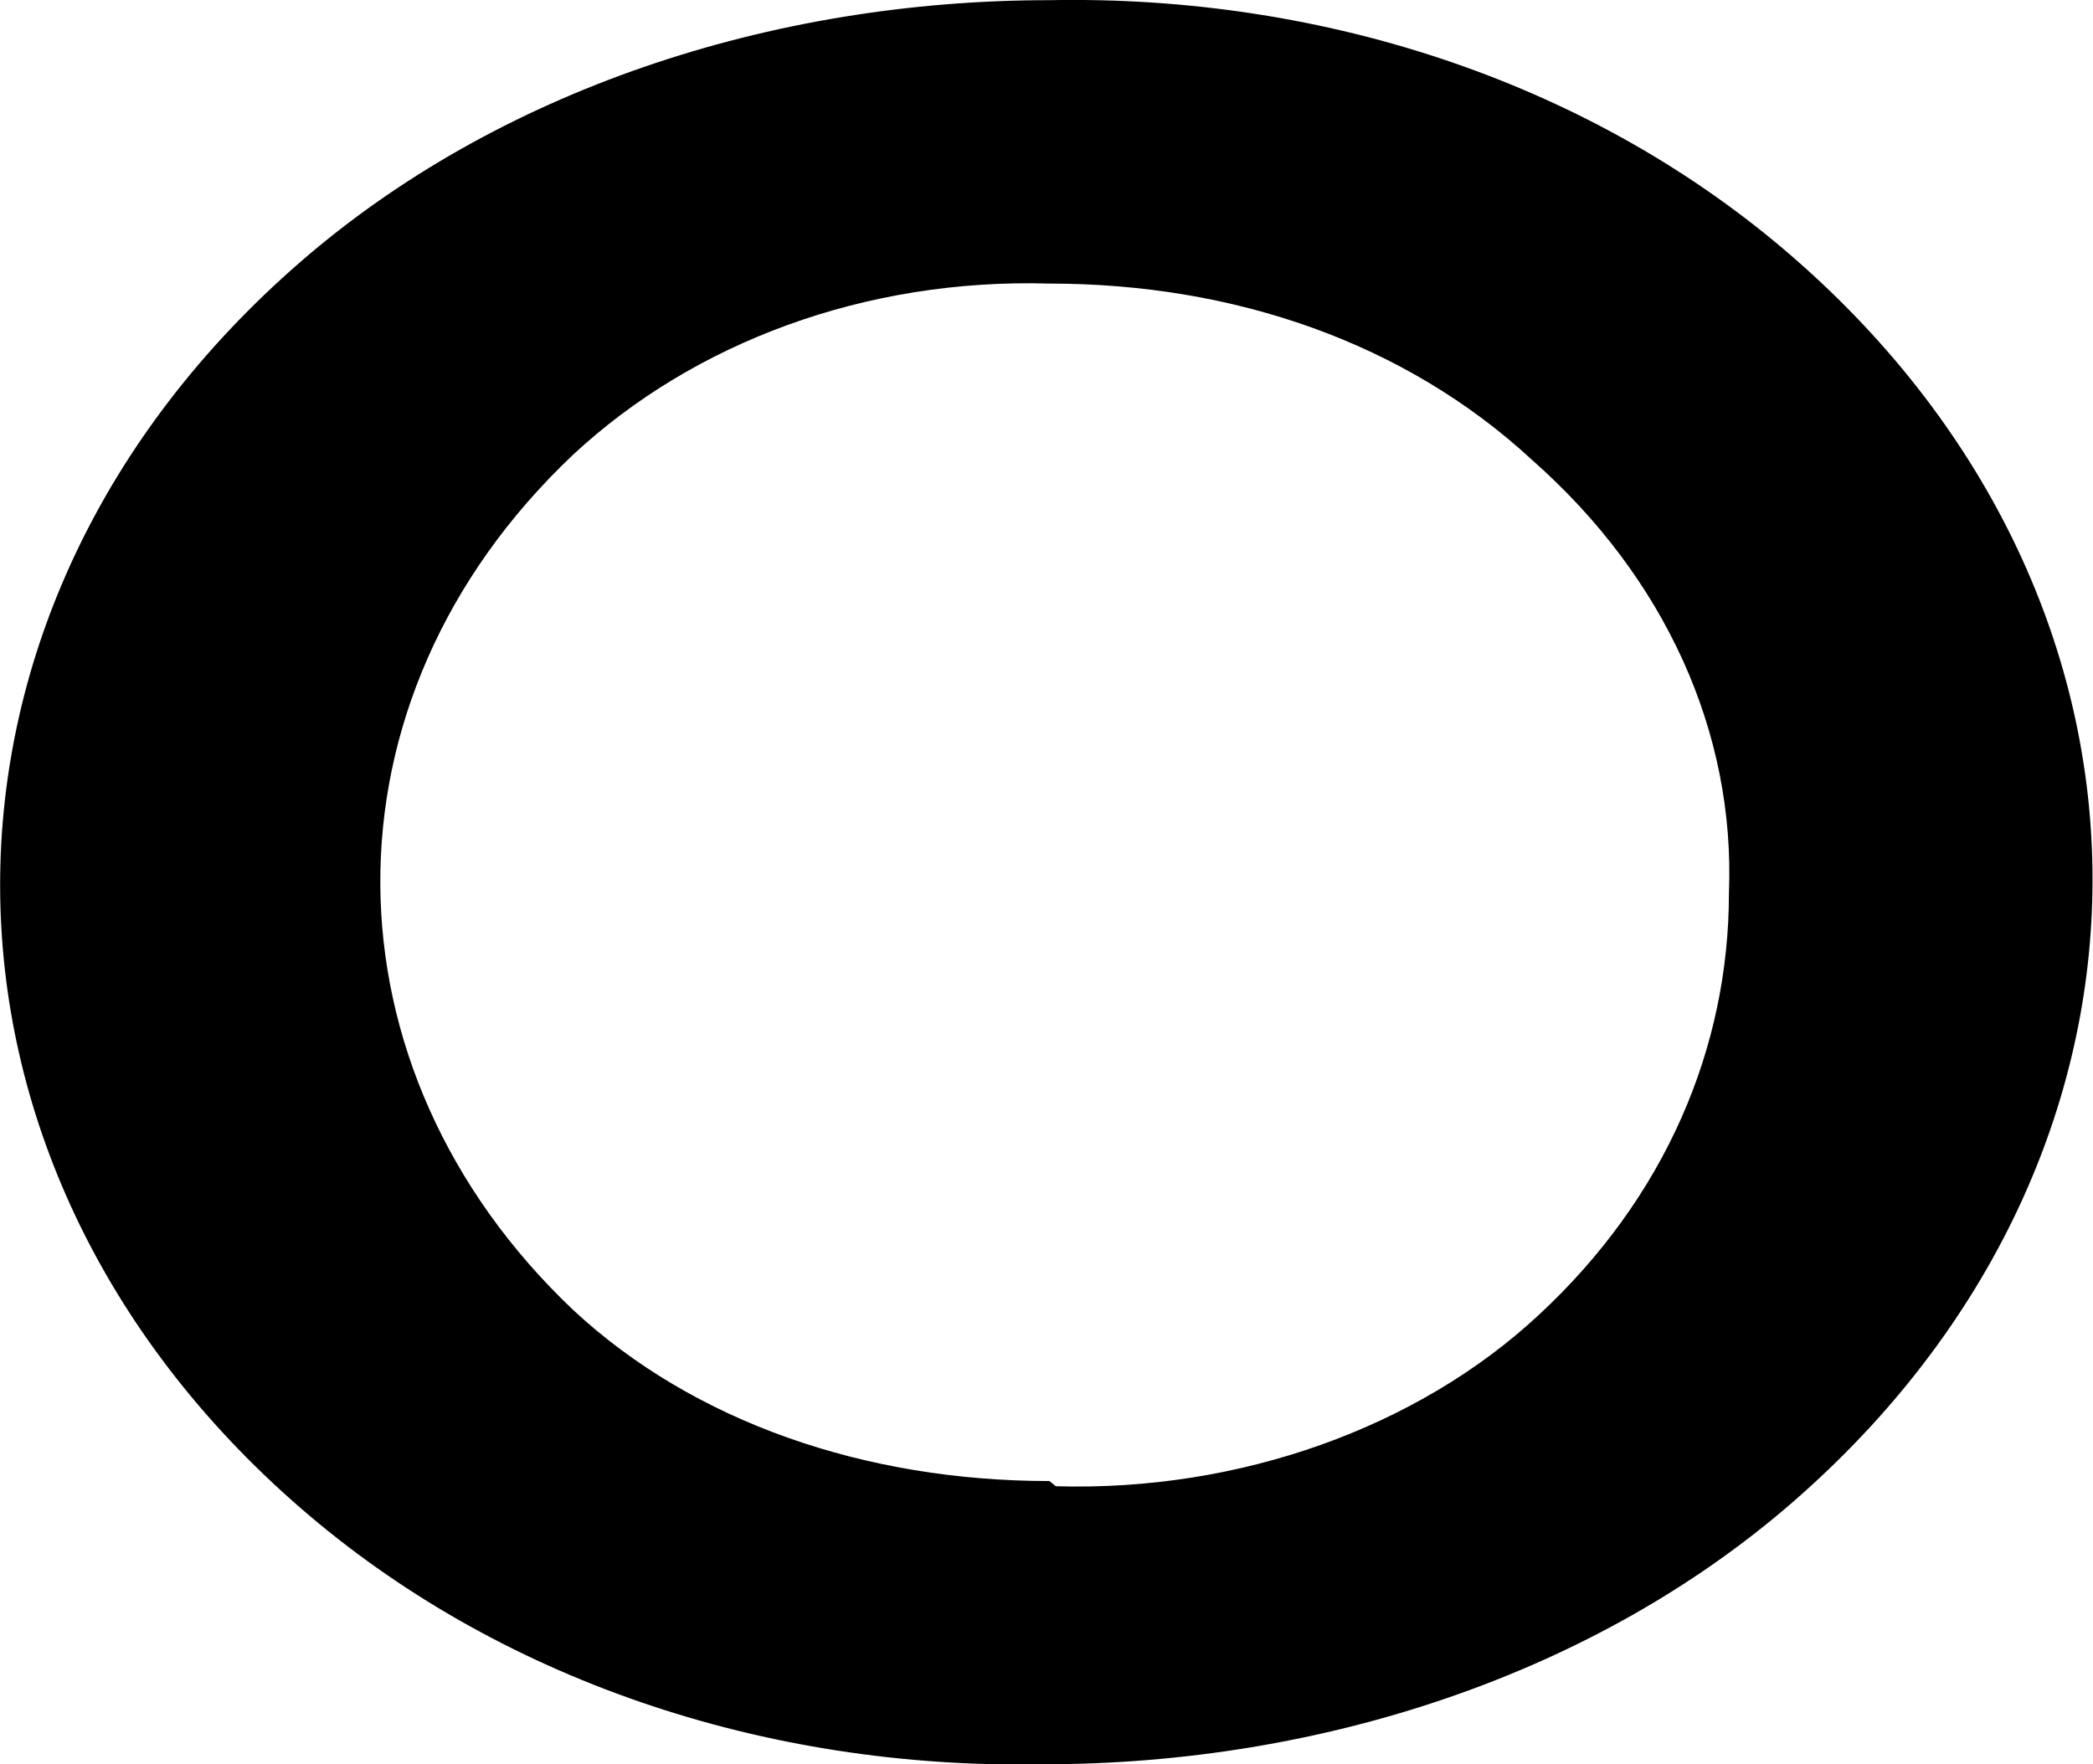
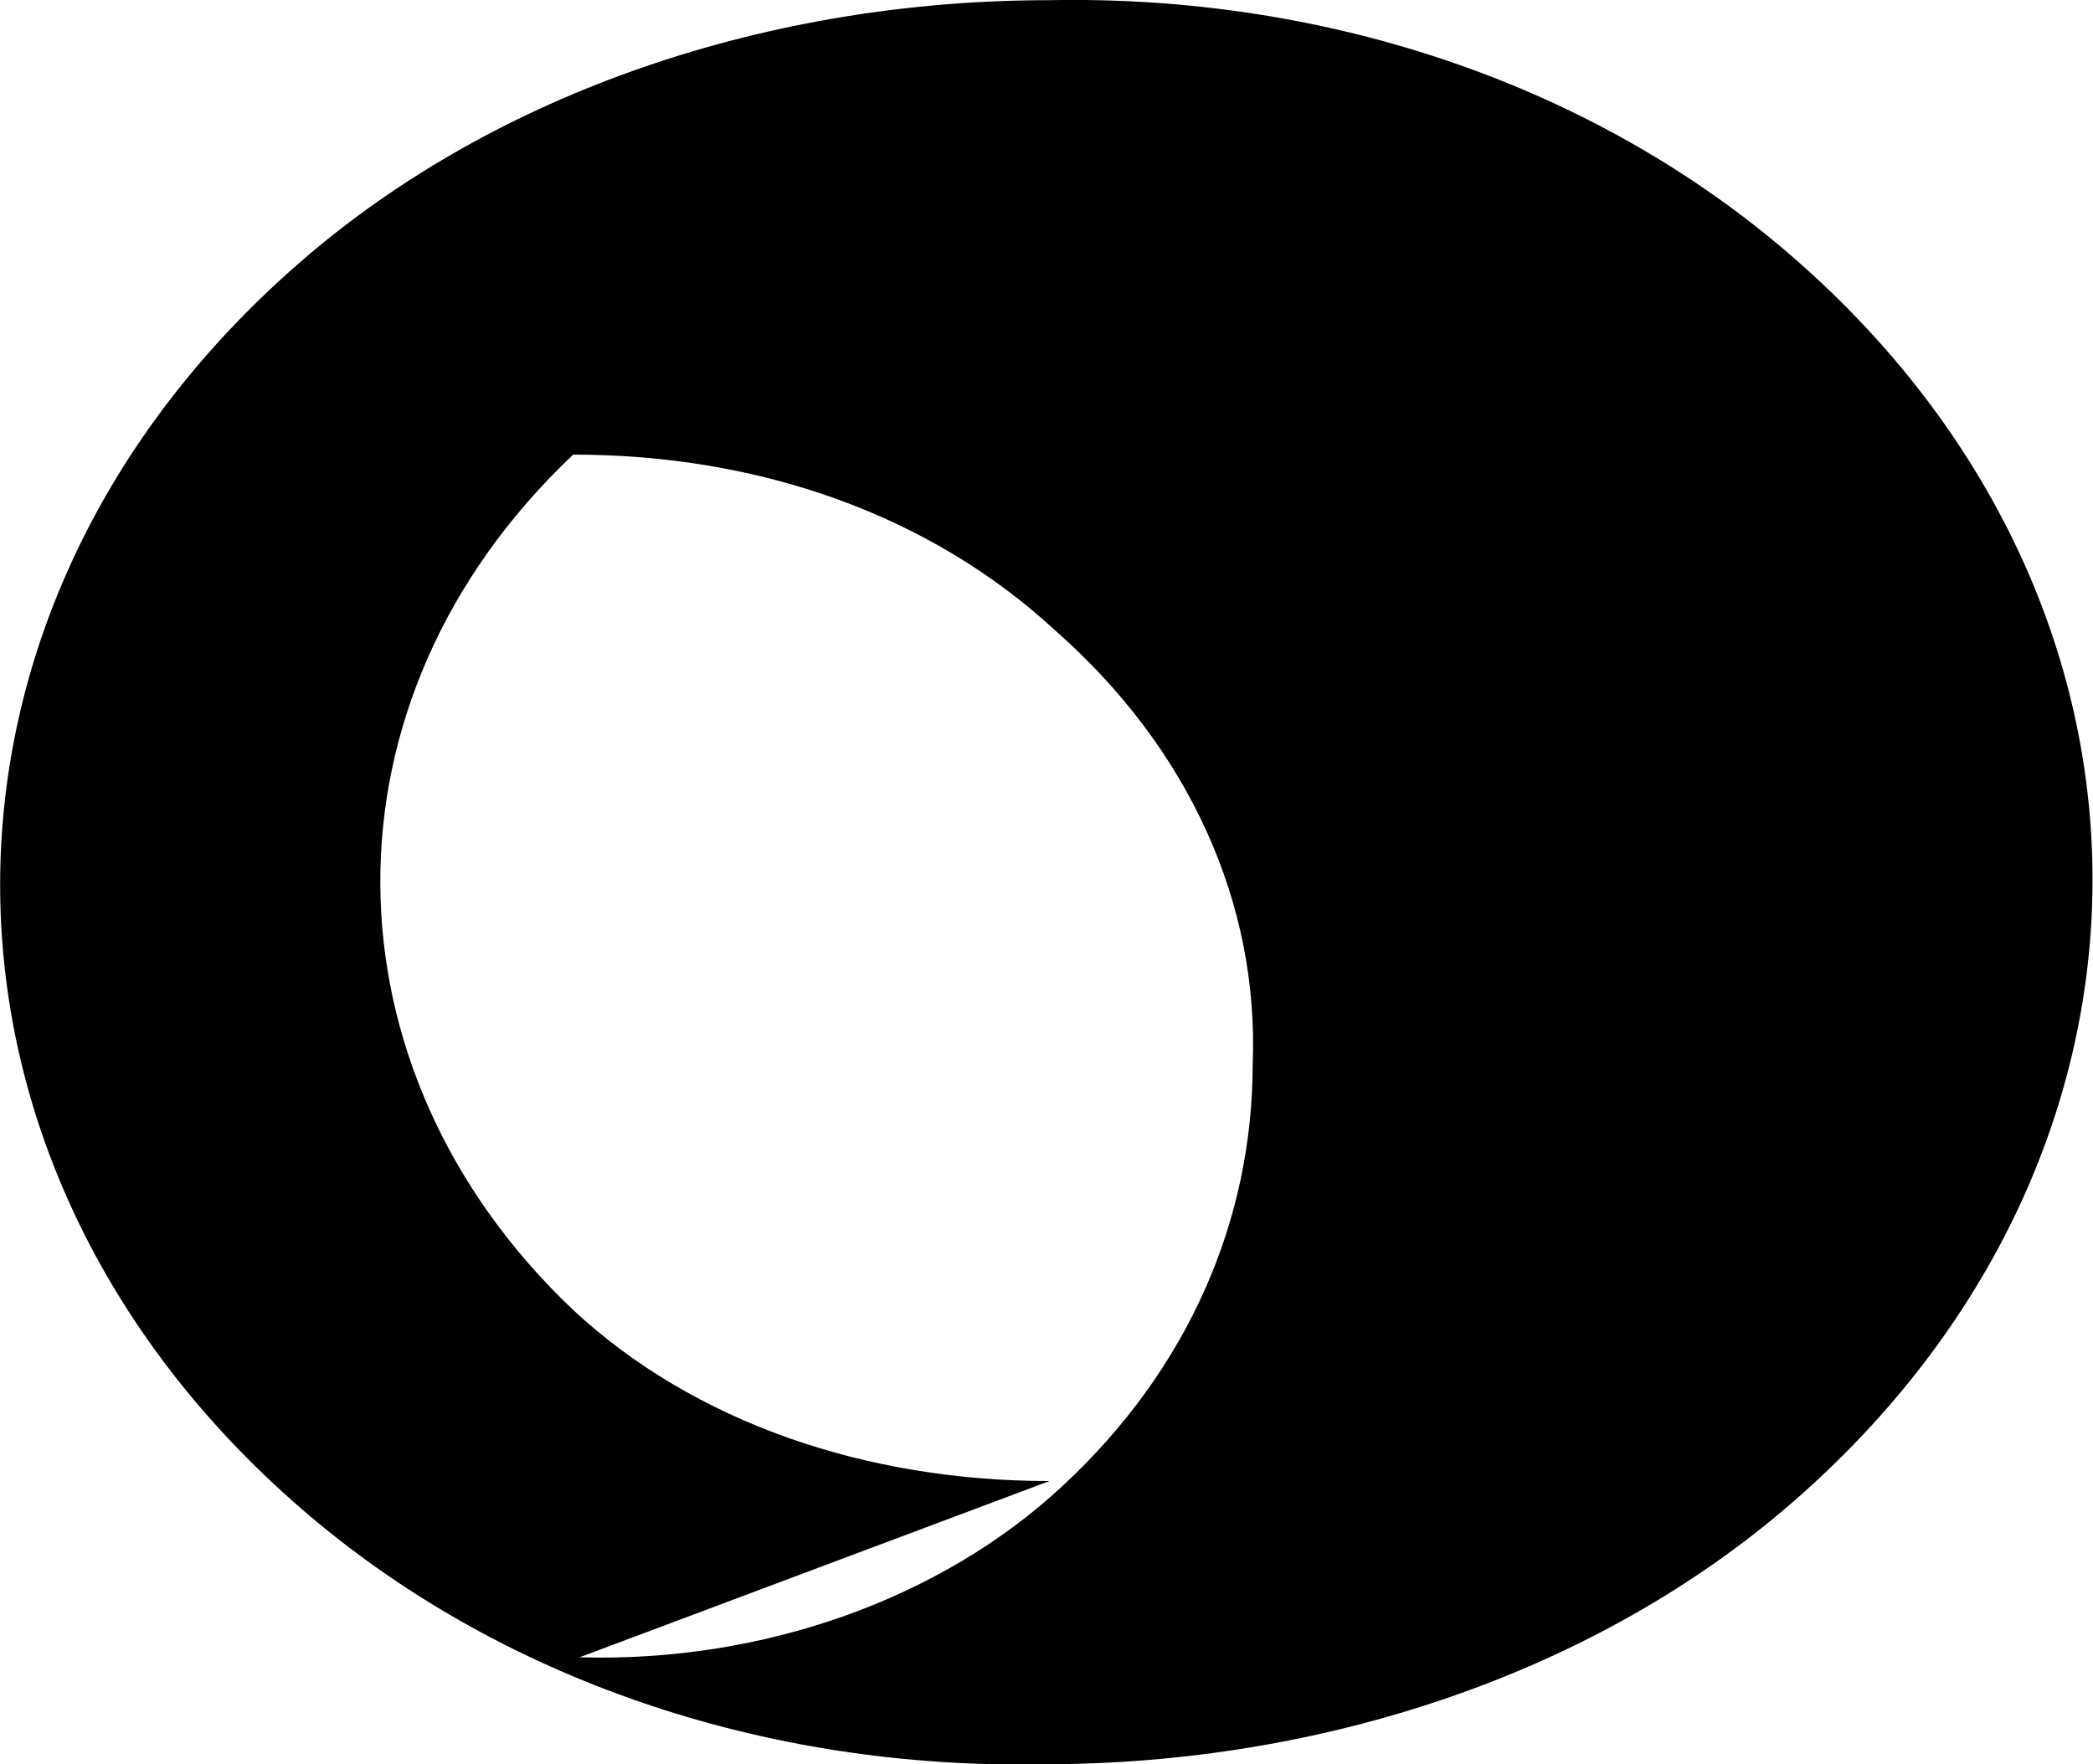
<svg xmlns="http://www.w3.org/2000/svg" version="1.1" width="12.09" height="10.19" viewBox="0 0 12.09 10.19">
  <g>
    <g transform="matrix(1, 0, 0, 1, 0, 0)">
-       <path d="M6.062,0.001c-1.614,0 -3.191,0.525 -4.328,1.513c-2.311,2.007 -2.311,5.188 0,7.195c1.137,0.988 2.678,1.513 4.292,1.482c1.614,0 3.191,-0.525 4.328,-1.513c2.311,-2.007 2.311,-5.188 0,-7.195c-1.137,-0.988 -2.678,-1.513 -4.292,-1.482zM6.062,8.555c-1.064,0 -2.054,-0.34 -2.751,-0.988c-1.467,-1.39 -1.504,-3.52 0,-4.941c0.697,-0.648 1.687,-1.019 2.751,-0.988c1.064,0 2.054,0.34 2.788,1.019c0.77,0.679 1.174,1.575 1.137,2.501c0,0.895 -0.367,1.76 -1.1,2.439c-0.697,0.648 -1.724,1.019 -2.788,0.988z" transform="matrix(1,0,0,1,0,0)" fill-rule="nonzero" fill="#000000" />
+       <path d="M6.062,0.001c-1.614,0 -3.191,0.525 -4.328,1.513c-2.311,2.007 -2.311,5.188 0,7.195c1.137,0.988 2.678,1.513 4.292,1.482c1.614,0 3.191,-0.525 4.328,-1.513c2.311,-2.007 2.311,-5.188 0,-7.195c-1.137,-0.988 -2.678,-1.513 -4.292,-1.482zM6.062,8.555c-1.064,0 -2.054,-0.34 -2.751,-0.988c-1.467,-1.39 -1.504,-3.52 0,-4.941c1.064,0 2.054,0.34 2.788,1.019c0.77,0.679 1.174,1.575 1.137,2.501c0,0.895 -0.367,1.76 -1.1,2.439c-0.697,0.648 -1.724,1.019 -2.788,0.988z" transform="matrix(1,0,0,1,0,0)" fill-rule="nonzero" fill="#000000" />
    </g>
  </g>
</svg>